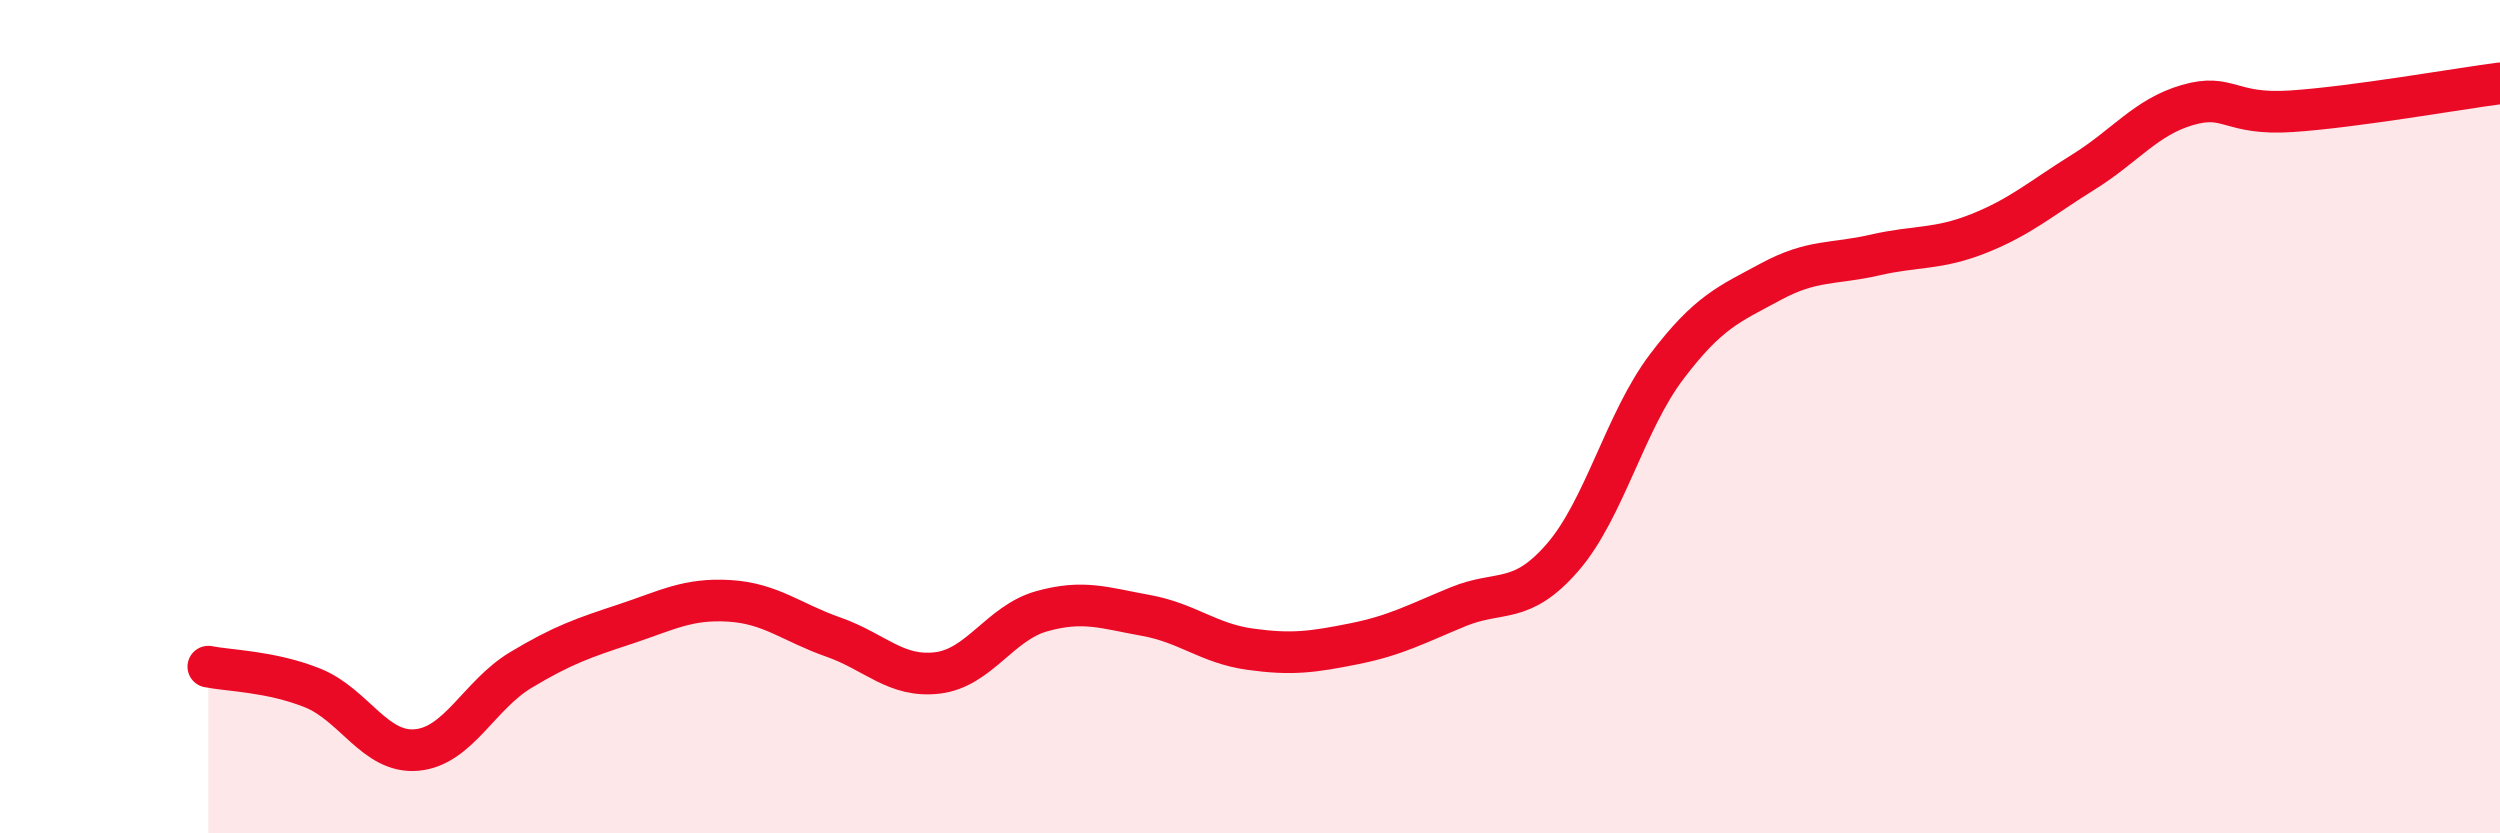
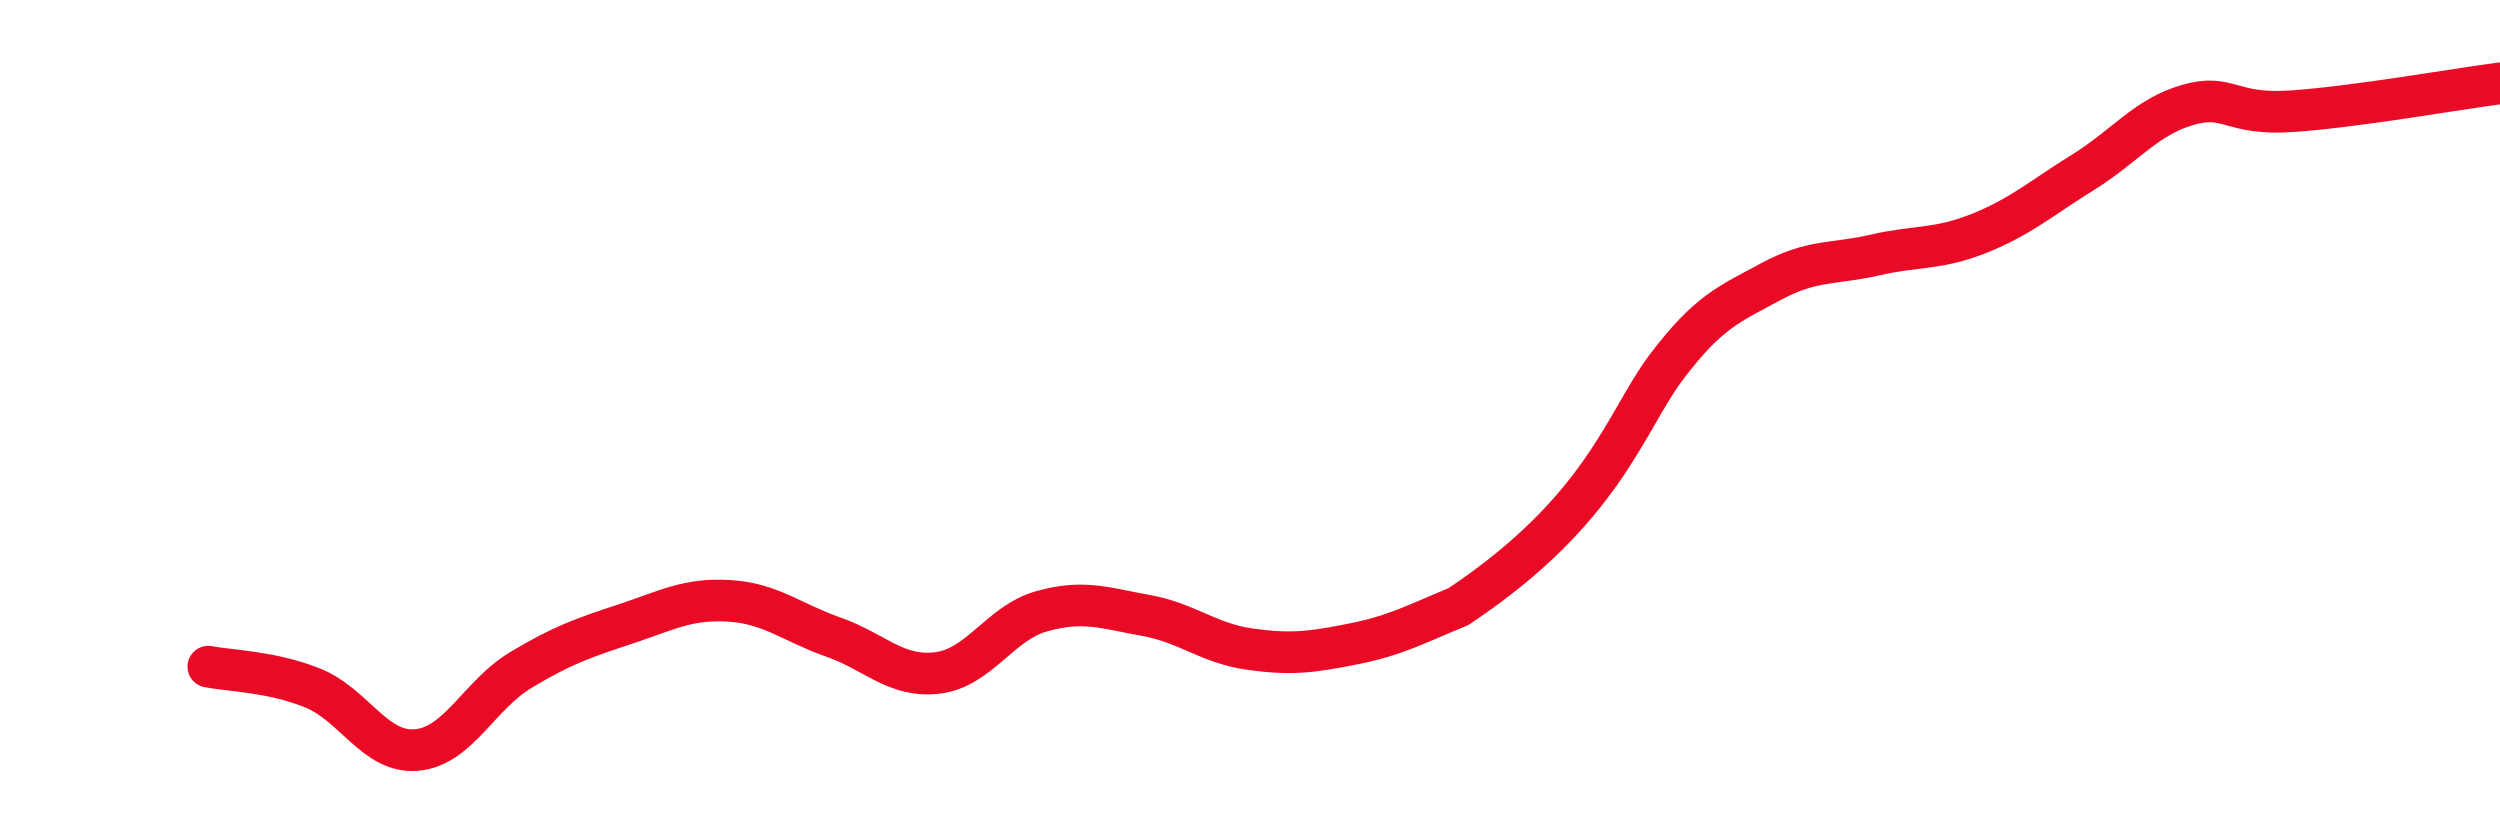
<svg xmlns="http://www.w3.org/2000/svg" width="60" height="20" viewBox="0 0 60 20">
-   <path d="M 5,16 C 5.5,16.1 6.5,16.11 7.5,16.51 C 8.5,16.91 9,18.09 10,18 C 11,17.91 11.5,16.68 12.5,16.08 C 13.5,15.48 14,15.31 15,14.98 C 16,14.65 16.5,14.36 17.5,14.42 C 18.5,14.48 19,14.94 20,15.29 C 21,15.64 21.5,16.27 22.5,16.15 C 23.5,16.03 24,14.95 25,14.67 C 26,14.39 26.5,14.59 27.5,14.77 C 28.5,14.95 29,15.44 30,15.58 C 31,15.72 31.5,15.65 32.5,15.45 C 33.5,15.25 34,14.97 35,14.56 C 36,14.15 36.5,14.53 37.5,13.38 C 38.5,12.23 39,10.12 40,8.8 C 41,7.48 41.5,7.3 42.5,6.76 C 43.5,6.22 44,6.35 45,6.12 C 46,5.89 46.5,6 47.5,5.6 C 48.5,5.2 49,4.75 50,4.13 C 51,3.51 51.5,2.81 52.5,2.52 C 53.5,2.23 53.5,2.77 55,2.67 C 56.5,2.57 59,2.13 60,2L60 20L5 20Z" fill="#EB0A25" opacity="0.1" stroke-linecap="round" stroke-linejoin="round" />
-   <path d="M 5,16 C 5.5,16.1 6.5,16.11 7.5,16.51 C 8.5,16.91 9,18.09 10,18 C 11,17.91 11.5,16.68 12.5,16.08 C 13.5,15.48 14,15.31 15,14.98 C 16,14.65 16.5,14.36 17.5,14.42 C 18.5,14.48 19,14.94 20,15.29 C 21,15.64 21.5,16.27 22.5,16.15 C 23.5,16.03 24,14.95 25,14.67 C 26,14.39 26.5,14.59 27.5,14.77 C 28.5,14.95 29,15.44 30,15.58 C 31,15.72 31.5,15.65 32.5,15.45 C 33.5,15.25 34,14.97 35,14.56 C 36,14.15 36.5,14.53 37.5,13.38 C 38.5,12.23 39,10.12 40,8.8 C 41,7.48 41.5,7.3 42.5,6.76 C 43.5,6.22 44,6.35 45,6.12 C 46,5.89 46.5,6 47.5,5.6 C 48.5,5.2 49,4.75 50,4.13 C 51,3.51 51.5,2.81 52.5,2.52 C 53.5,2.23 53.5,2.77 55,2.67 C 56.5,2.57 59,2.13 60,2" stroke="#EB0A25" stroke-width="1" fill="none" stroke-linecap="round" stroke-linejoin="round" />
+   <path d="M 5,16 C 5.5,16.1 6.5,16.11 7.5,16.51 C 8.5,16.91 9,18.09 10,18 C 11,17.91 11.5,16.68 12.5,16.08 C 13.5,15.48 14,15.31 15,14.98 C 16,14.65 16.5,14.36 17.5,14.42 C 18.5,14.48 19,14.94 20,15.29 C 21,15.64 21.5,16.27 22.5,16.15 C 23.5,16.03 24,14.95 25,14.67 C 26,14.39 26.5,14.59 27.5,14.77 C 28.5,14.95 29,15.44 30,15.58 C 31,15.72 31.5,15.65 32.5,15.45 C 33.5,15.25 34,14.97 35,14.56 C 38.5,12.23 39,10.12 40,8.8 C 41,7.48 41.5,7.3 42.5,6.76 C 43.5,6.22 44,6.35 45,6.12 C 46,5.89 46.5,6 47.5,5.6 C 48.5,5.2 49,4.75 50,4.13 C 51,3.51 51.5,2.81 52.5,2.52 C 53.5,2.23 53.5,2.77 55,2.67 C 56.5,2.57 59,2.13 60,2" stroke="#EB0A25" stroke-width="1" fill="none" stroke-linecap="round" stroke-linejoin="round" />
</svg>